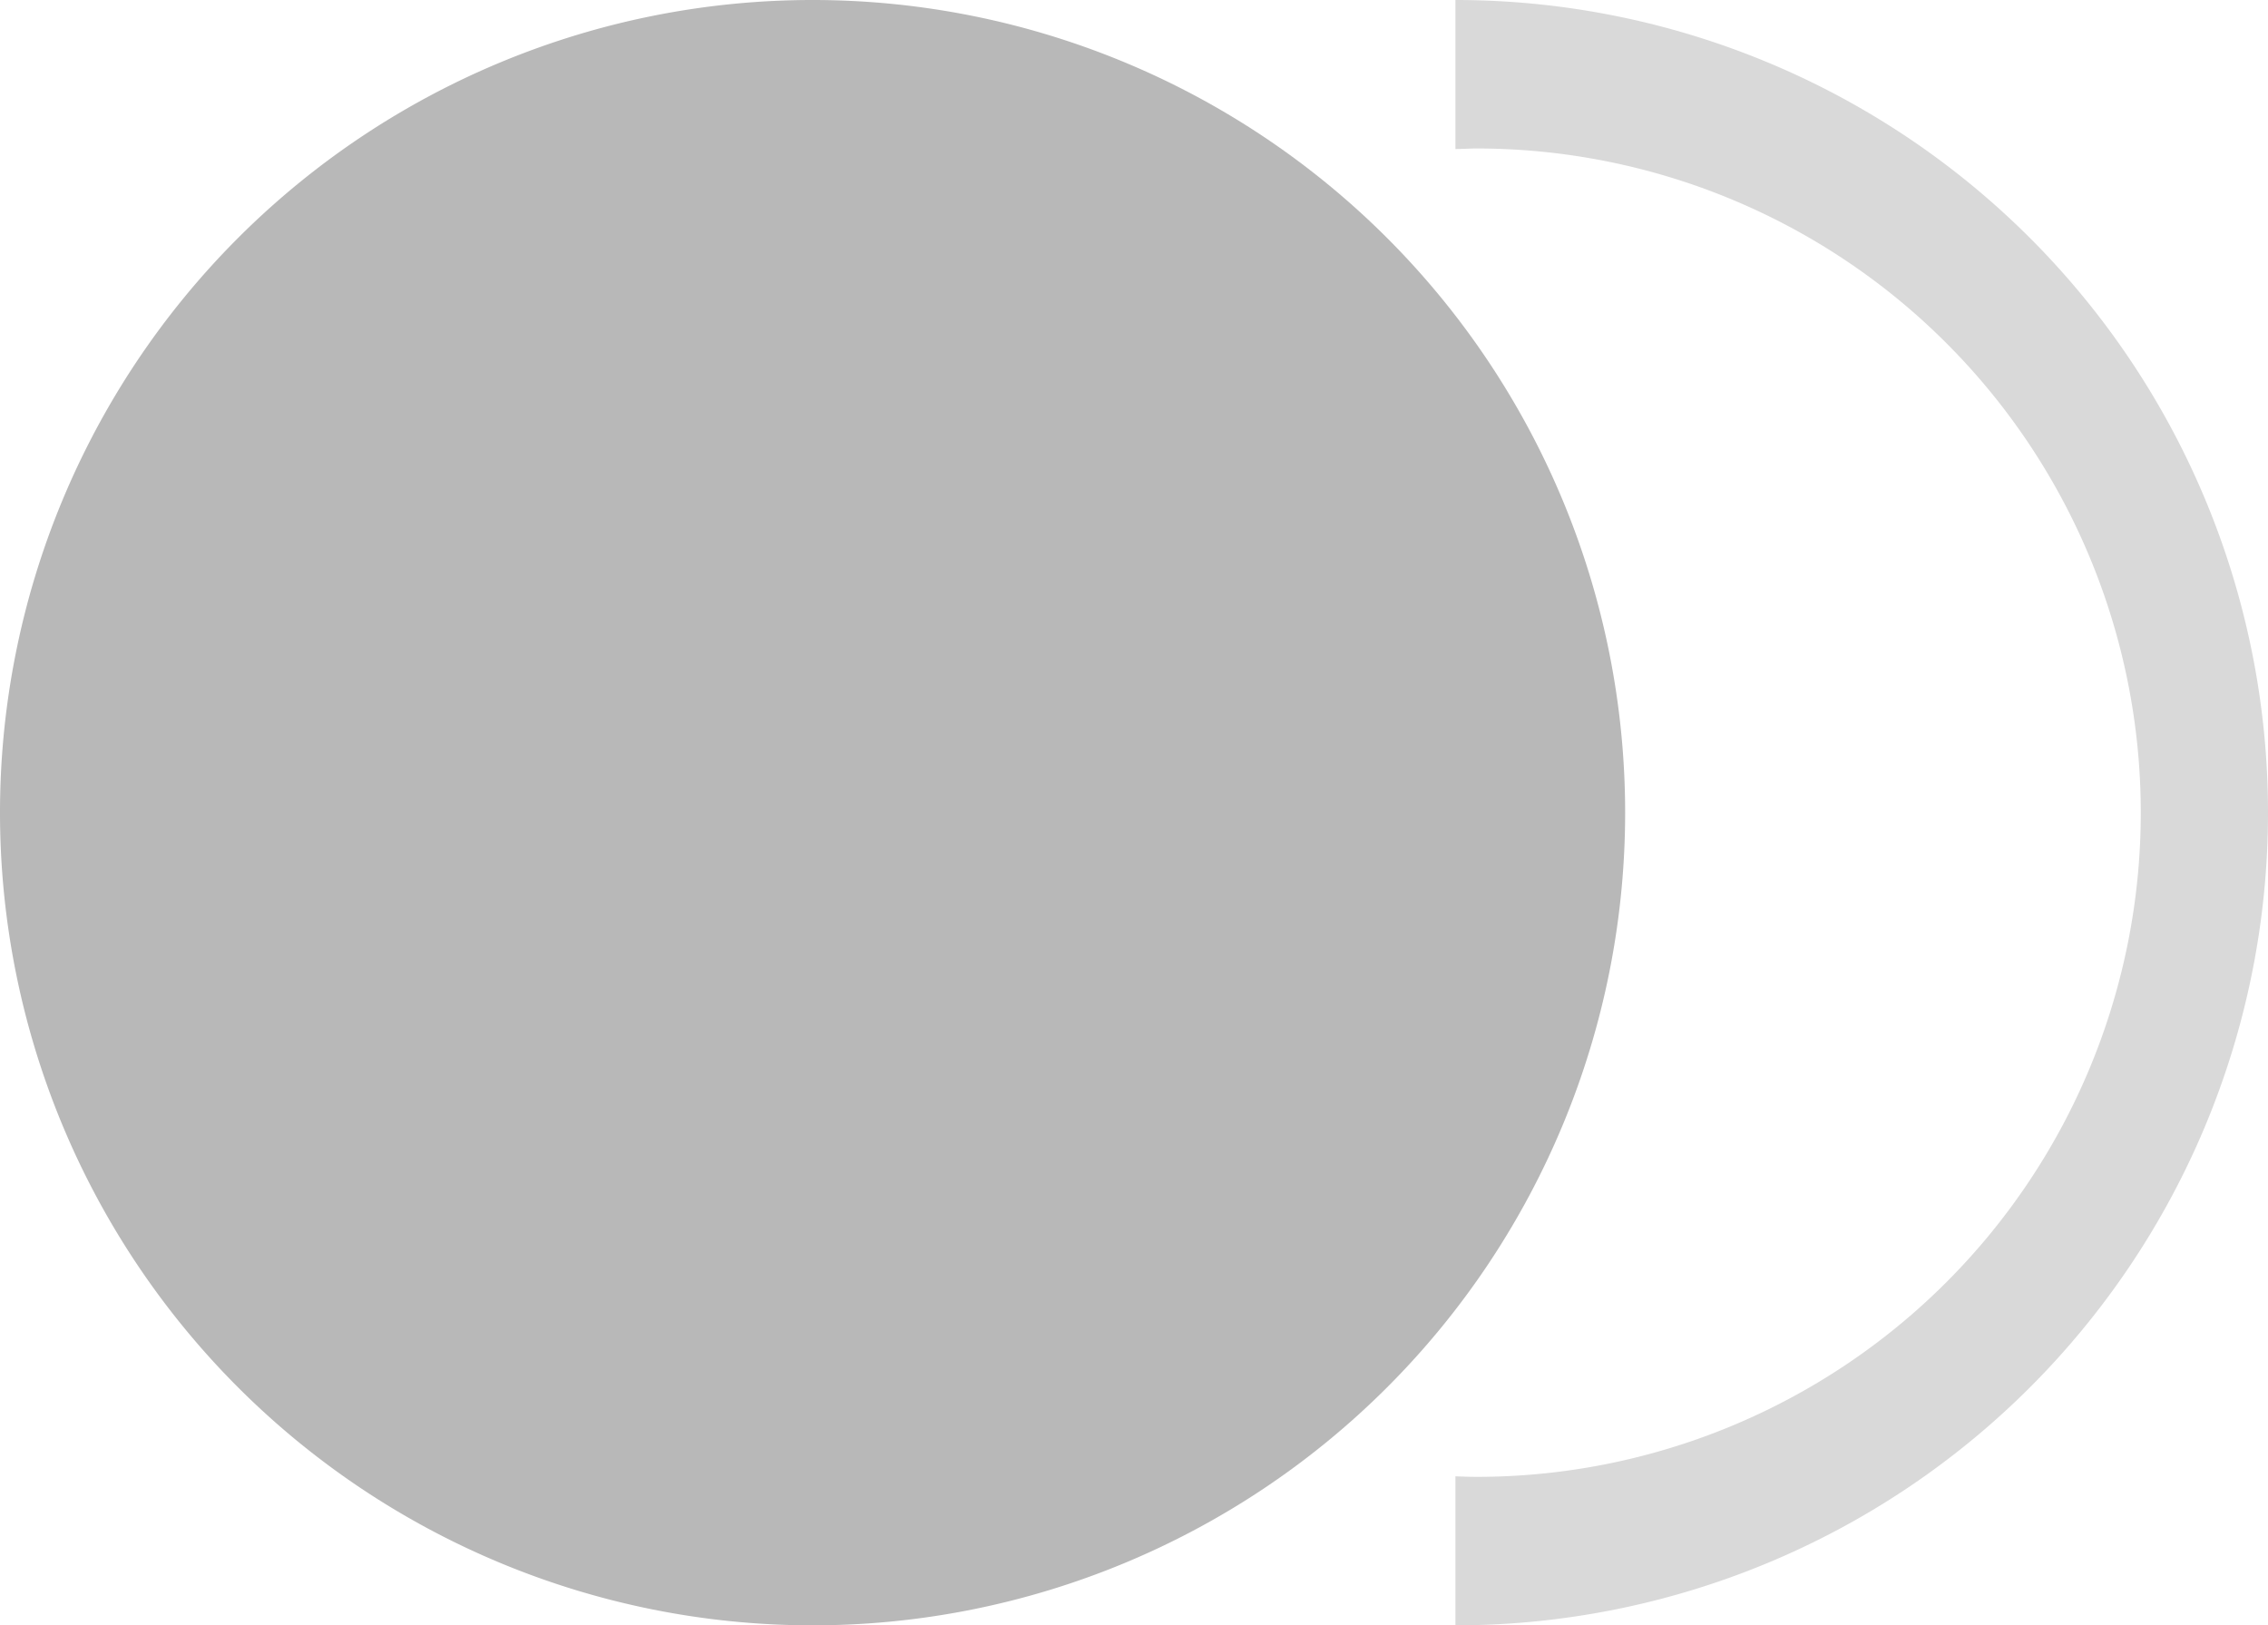
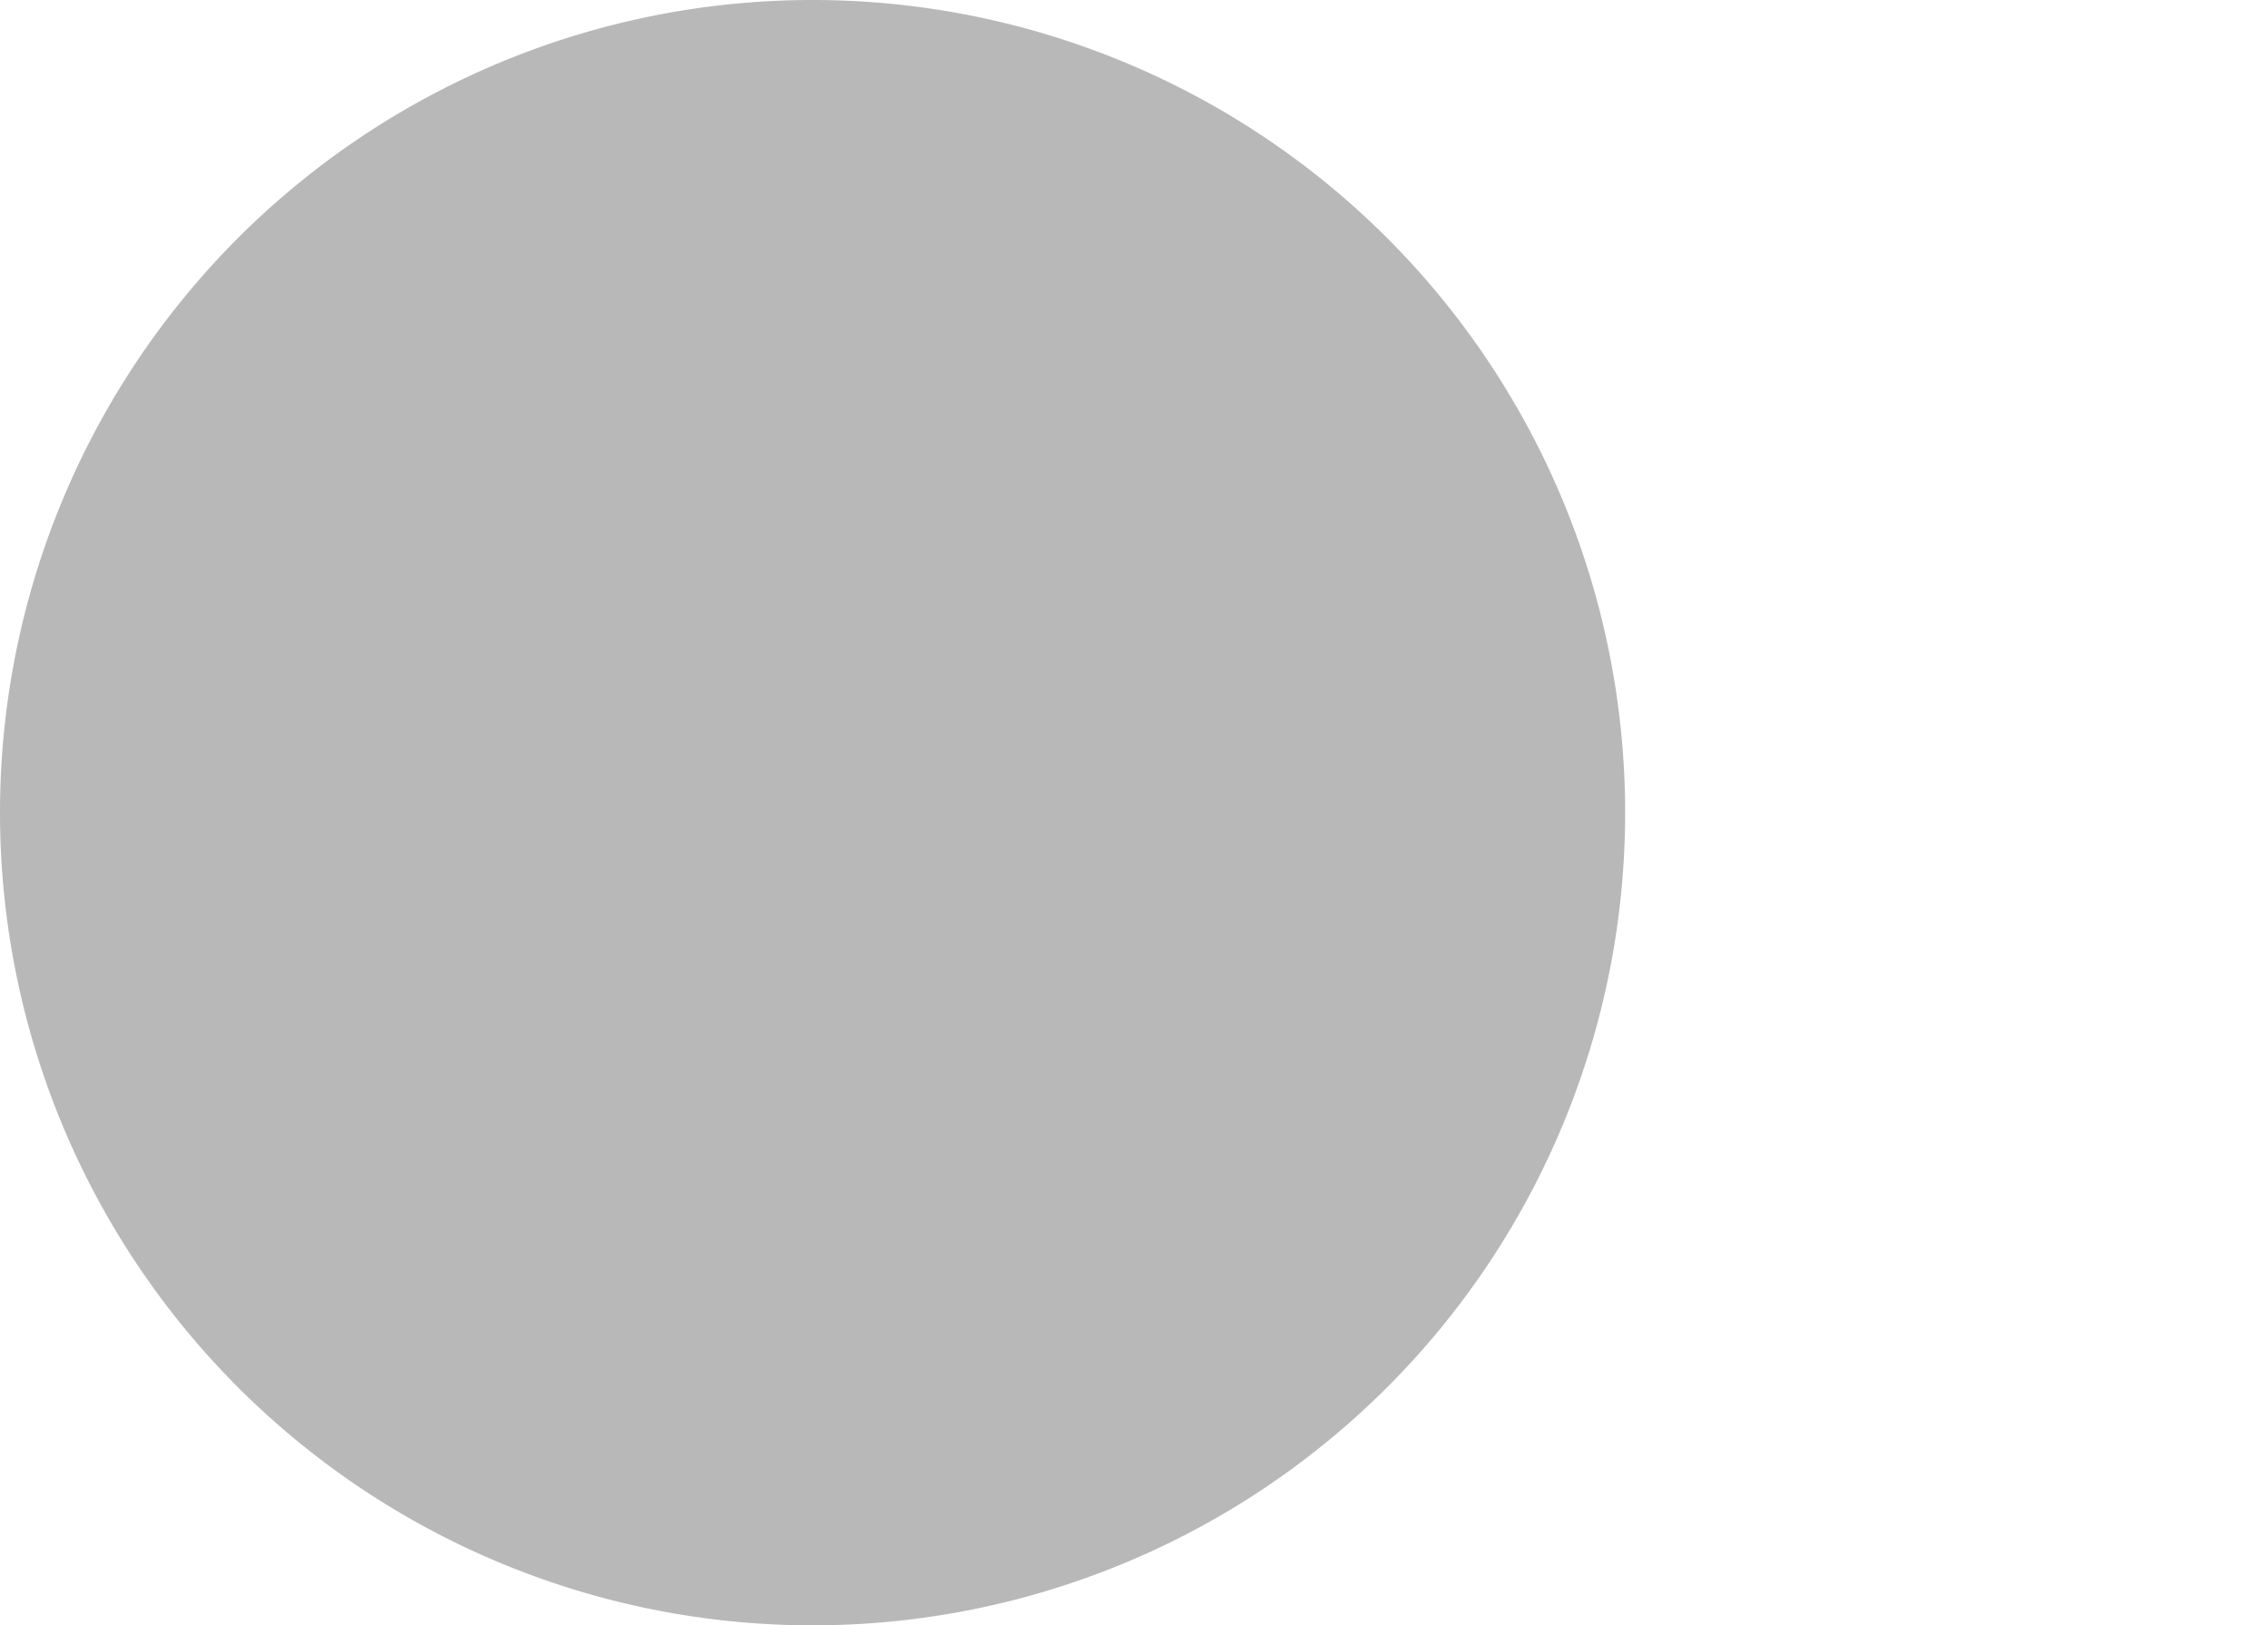
<svg xmlns="http://www.w3.org/2000/svg" width="46.333" height="33.2" viewBox="0 0 46.333 33.2">
  <defs>
    <style>.a{fill:#d9d9d9;}.b{fill:#b8b8b8;}</style>
  </defs>
  <g transform="translate(-215.465 -299.52)">
-     <path class="a" d="M596.045,299.52v3.044c.144,0,.288-.011.434-.011a13.567,13.567,0,1,1,0,27.134c-.145,0-.29-.006-.434-.011v3.044a16.6,16.6,0,1,0,0-33.2Z" transform="translate(-350.847)" />
    <path class="b" d="M232.065,316.12m-16.6,0a16.6,16.6,0,1,0,16.6-16.6A16.6,16.6,0,0,0,215.465,316.12Z" transform="translate(0 0)" />
  </g>
</svg>